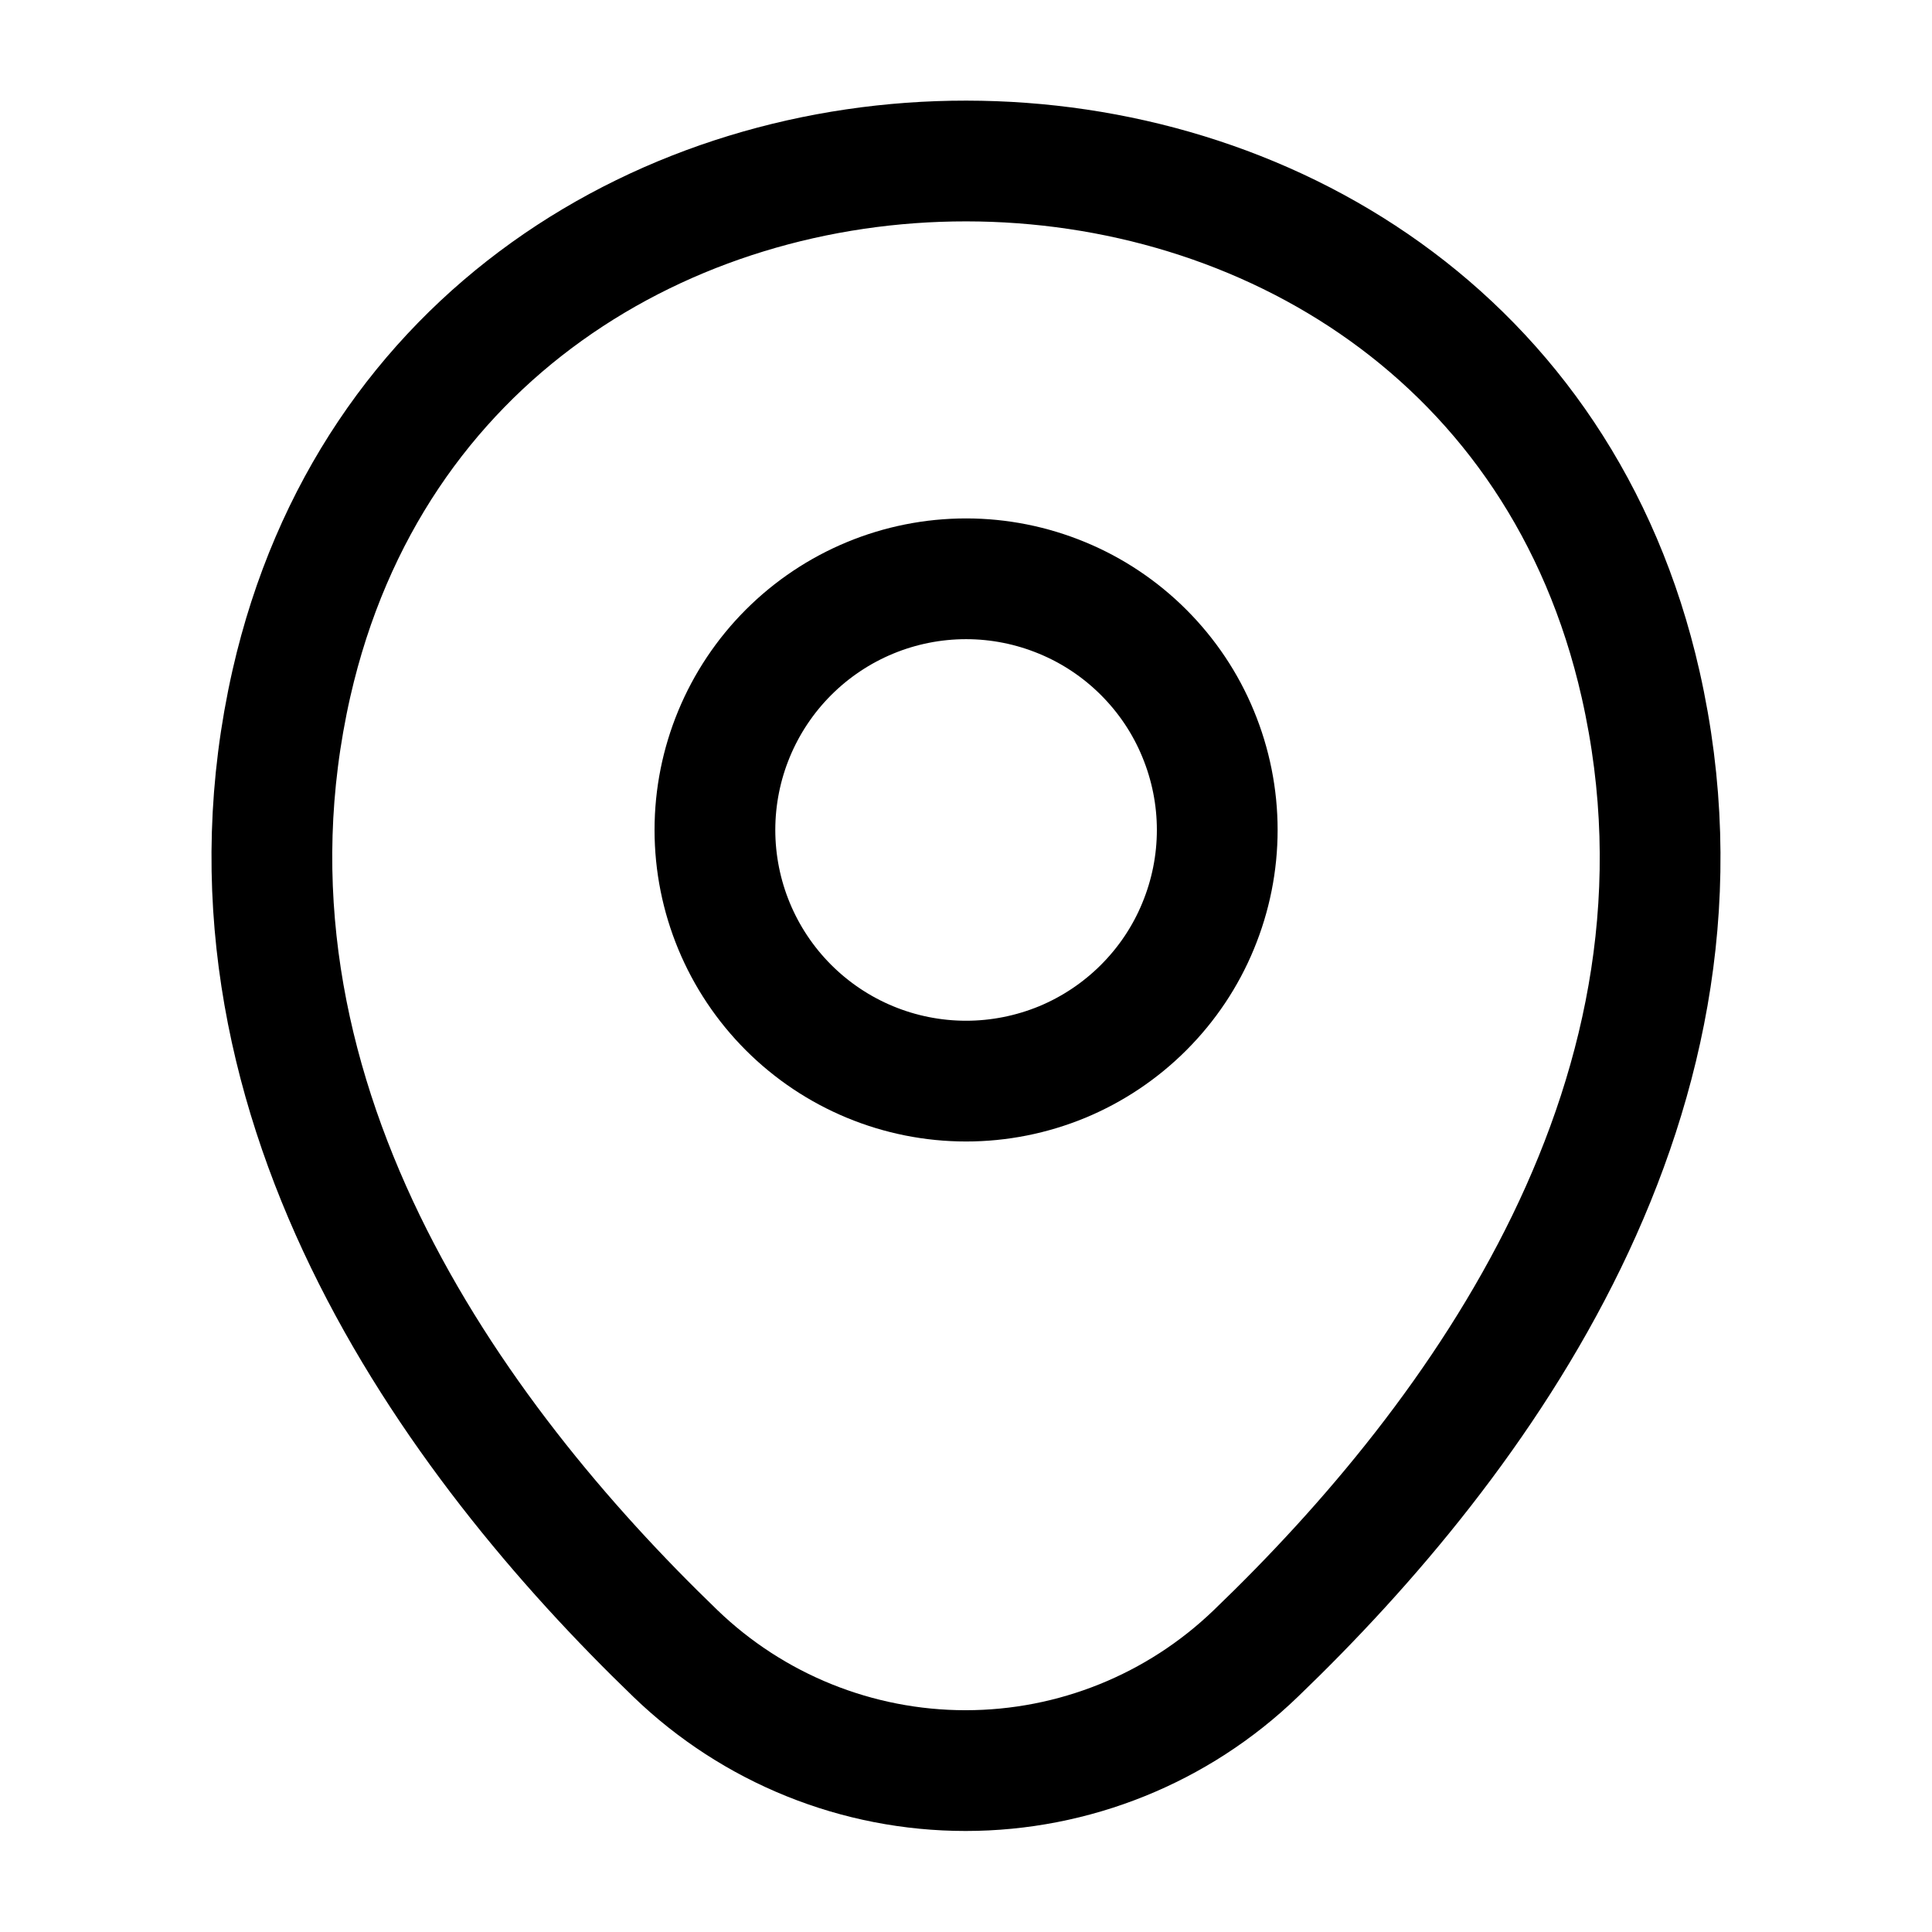
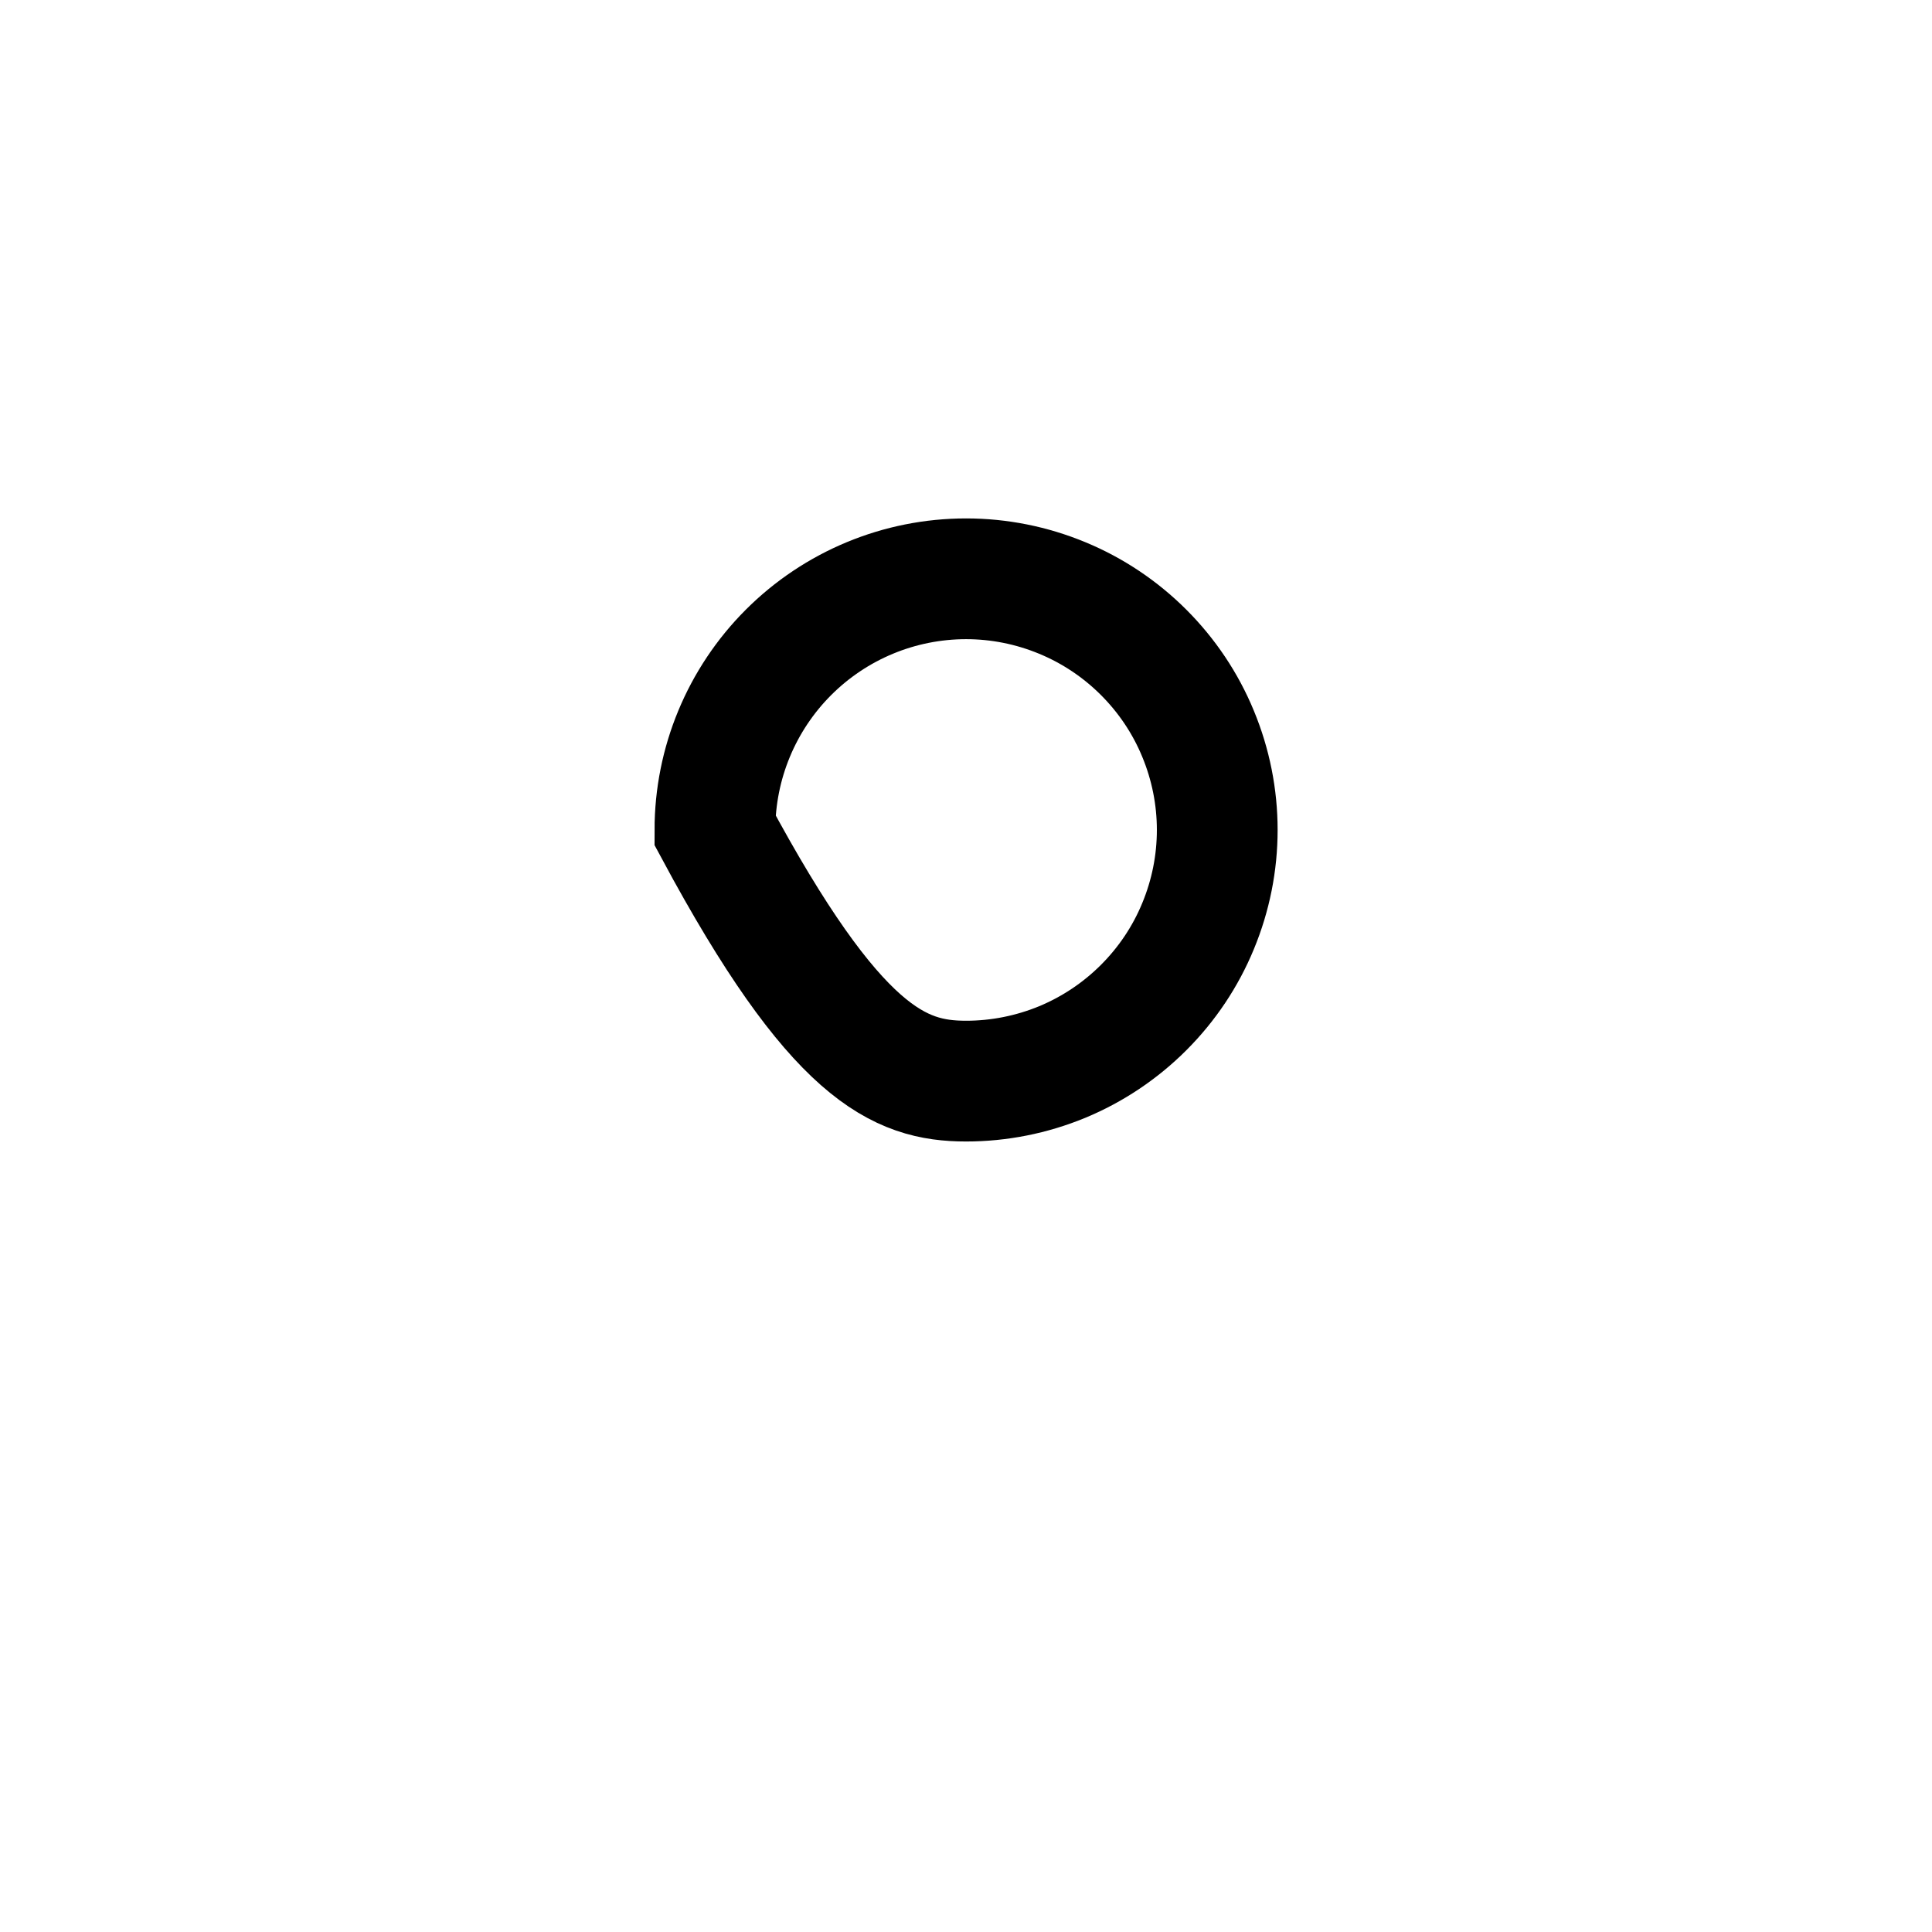
<svg xmlns="http://www.w3.org/2000/svg" width="24" height="24" viewBox="0 0 24 24" fill="none">
-   <path d="M12.001 13.43C12.411 13.43 12.816 13.349 13.195 13.193C13.573 13.036 13.917 12.806 14.207 12.516C14.497 12.226 14.727 11.883 14.883 11.504C15.04 11.125 15.121 10.72 15.121 10.31C15.121 9.9 15.04 9.495 14.883 9.116C14.727 8.737 14.497 8.394 14.207 8.104C13.917 7.814 13.573 7.584 13.195 7.428C12.816 7.271 12.411 7.19 12.001 7.19C11.173 7.19 10.38 7.519 9.795 8.104C9.21 8.689 8.881 9.483 8.881 10.31C8.881 11.137 9.21 11.931 9.795 12.516C10.38 13.101 11.173 13.43 12.001 13.43Z" stroke="black" stroke-width="1.5" />
-   <path d="M3.62 8.49C5.59 -0.17 18.42 -0.16 20.38 8.5C21.53 13.58 18.37 17.88 15.6 20.54C14.632 21.474 13.339 21.995 11.995 21.995C10.65 21.995 9.358 21.474 8.39 20.54C5.63 17.88 2.47 13.57 3.62 8.49Z" stroke="black" stroke-width="1.5" />
+   <path d="M12.001 13.43C12.411 13.43 12.816 13.349 13.195 13.193C13.573 13.036 13.917 12.806 14.207 12.516C14.497 12.226 14.727 11.883 14.883 11.504C15.04 11.125 15.121 10.72 15.121 10.31C15.121 9.9 15.04 9.495 14.883 9.116C14.727 8.737 14.497 8.394 14.207 8.104C13.917 7.814 13.573 7.584 13.195 7.428C12.816 7.271 12.411 7.19 12.001 7.19C11.173 7.19 10.38 7.519 9.795 8.104C9.21 8.689 8.881 9.483 8.881 10.31C10.38 13.101 11.173 13.43 12.001 13.43Z" stroke="black" stroke-width="1.5" />
</svg>